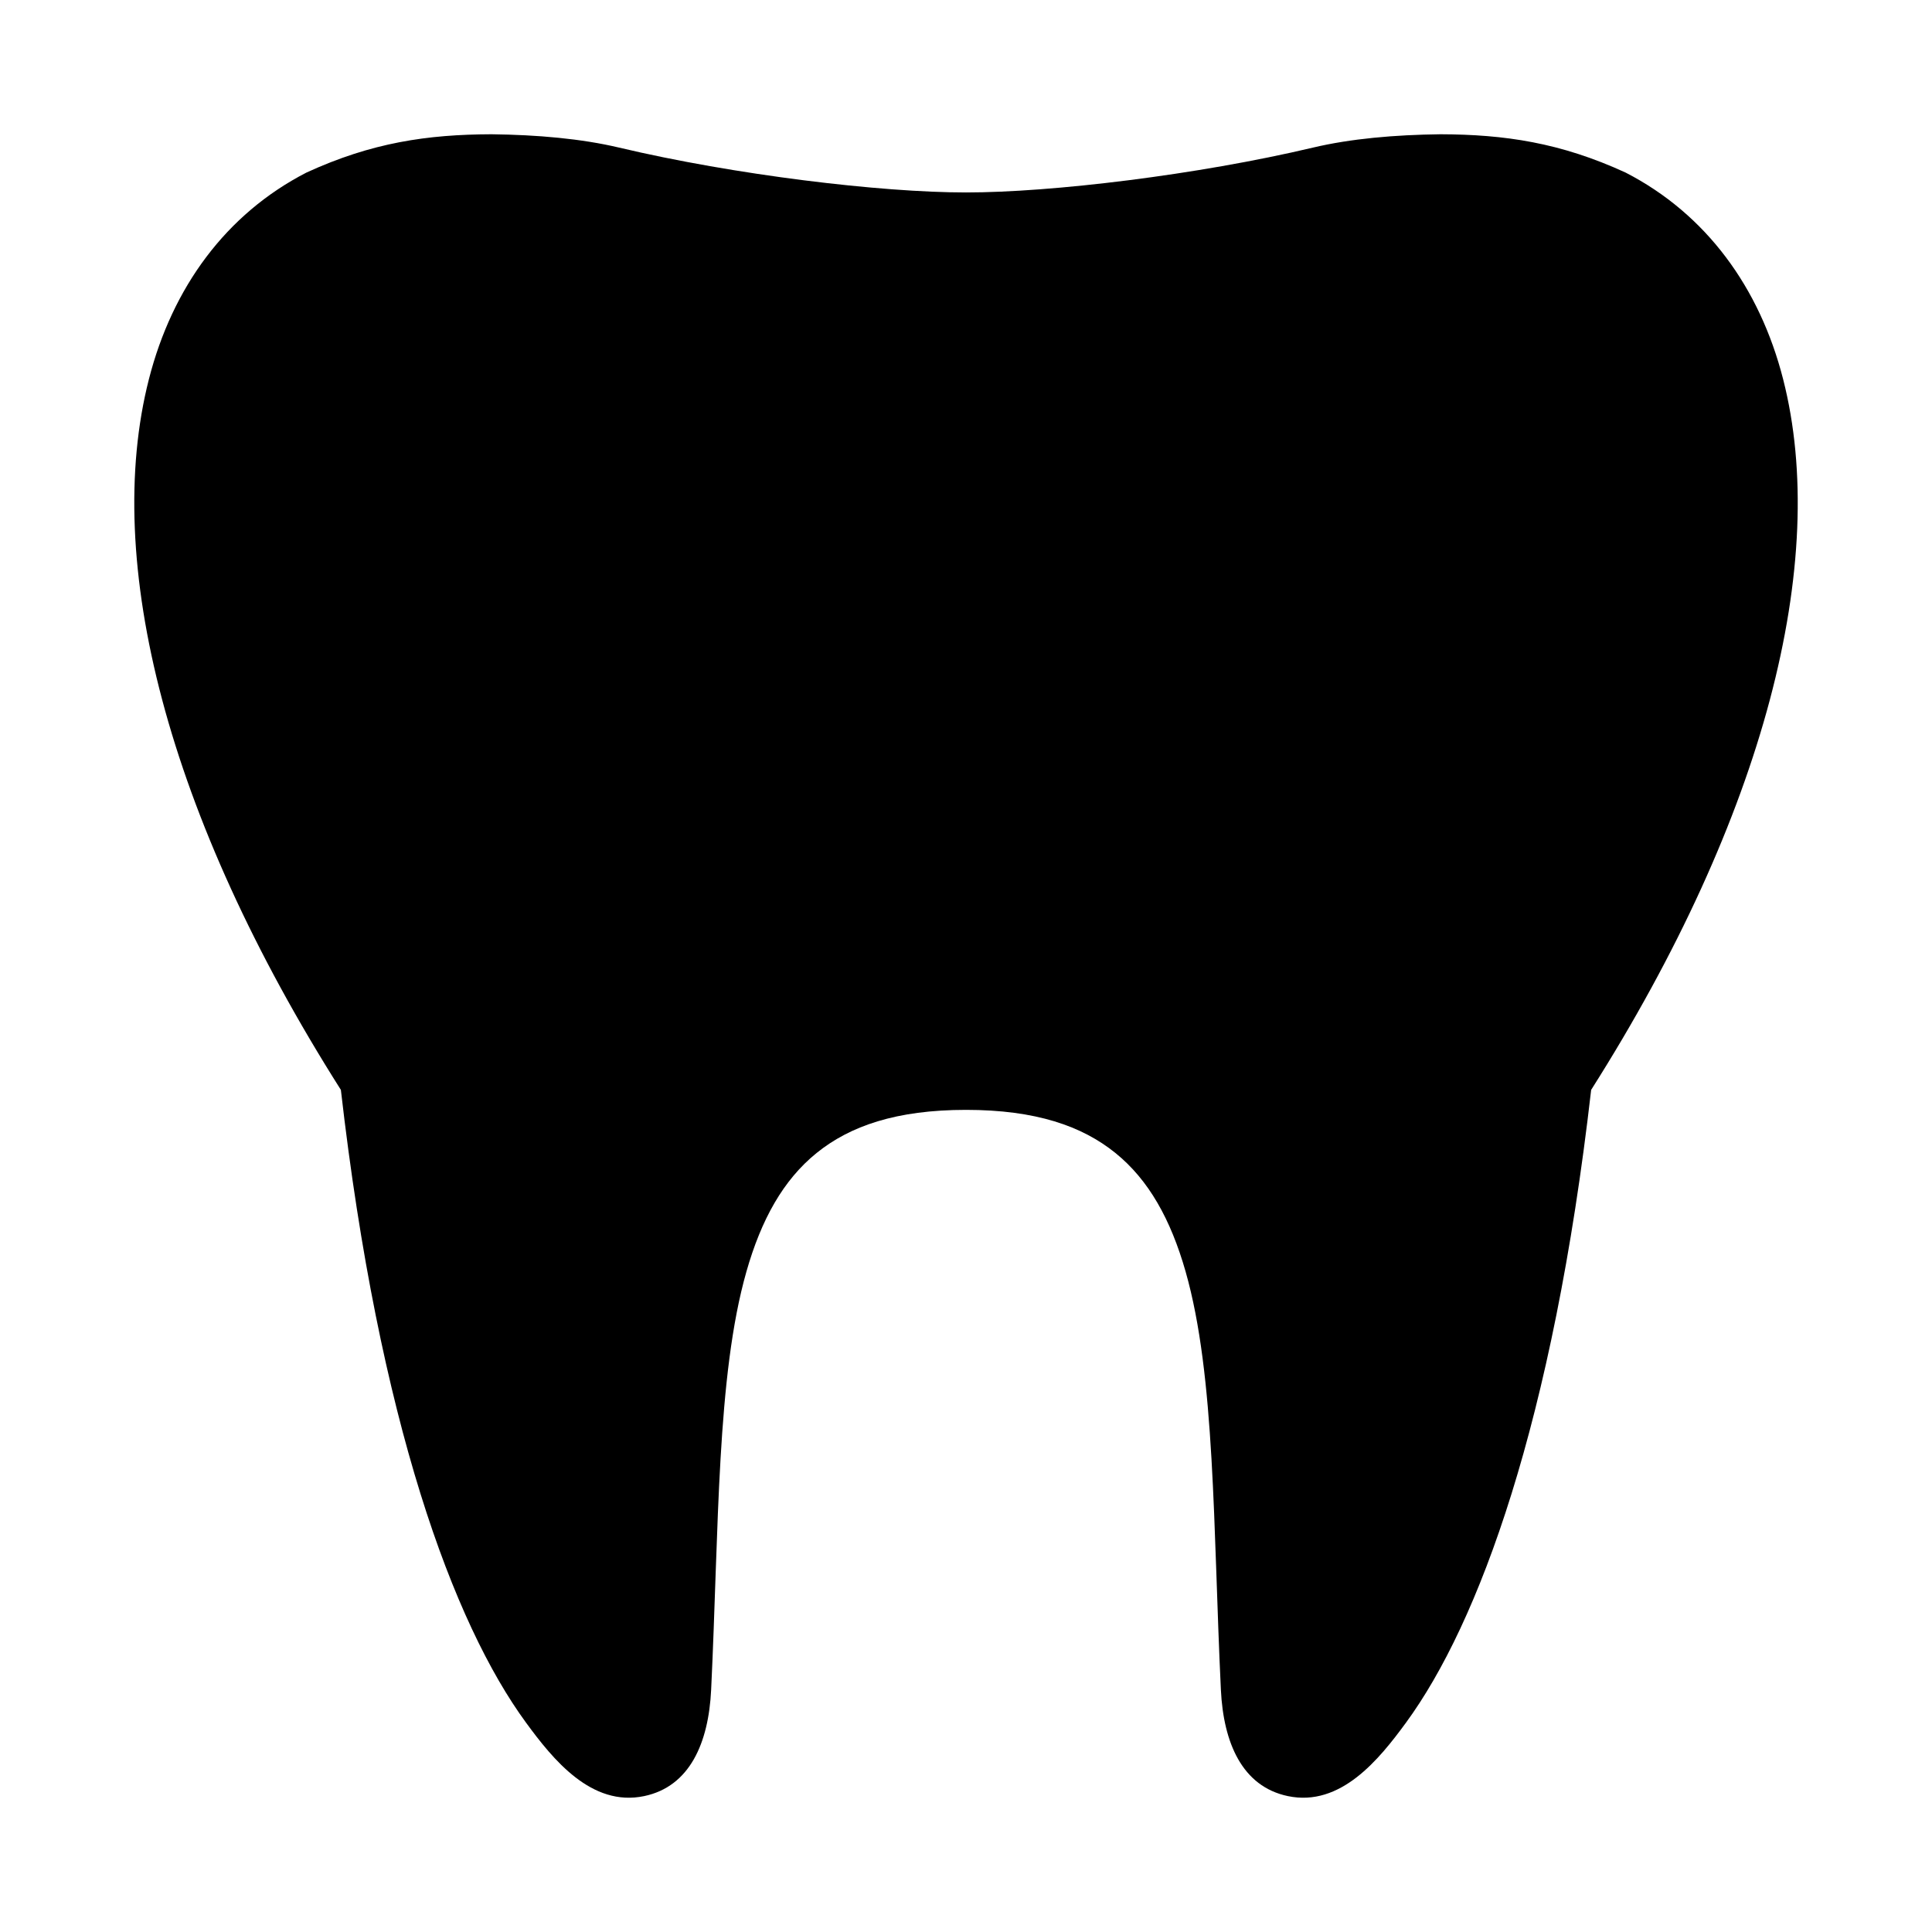
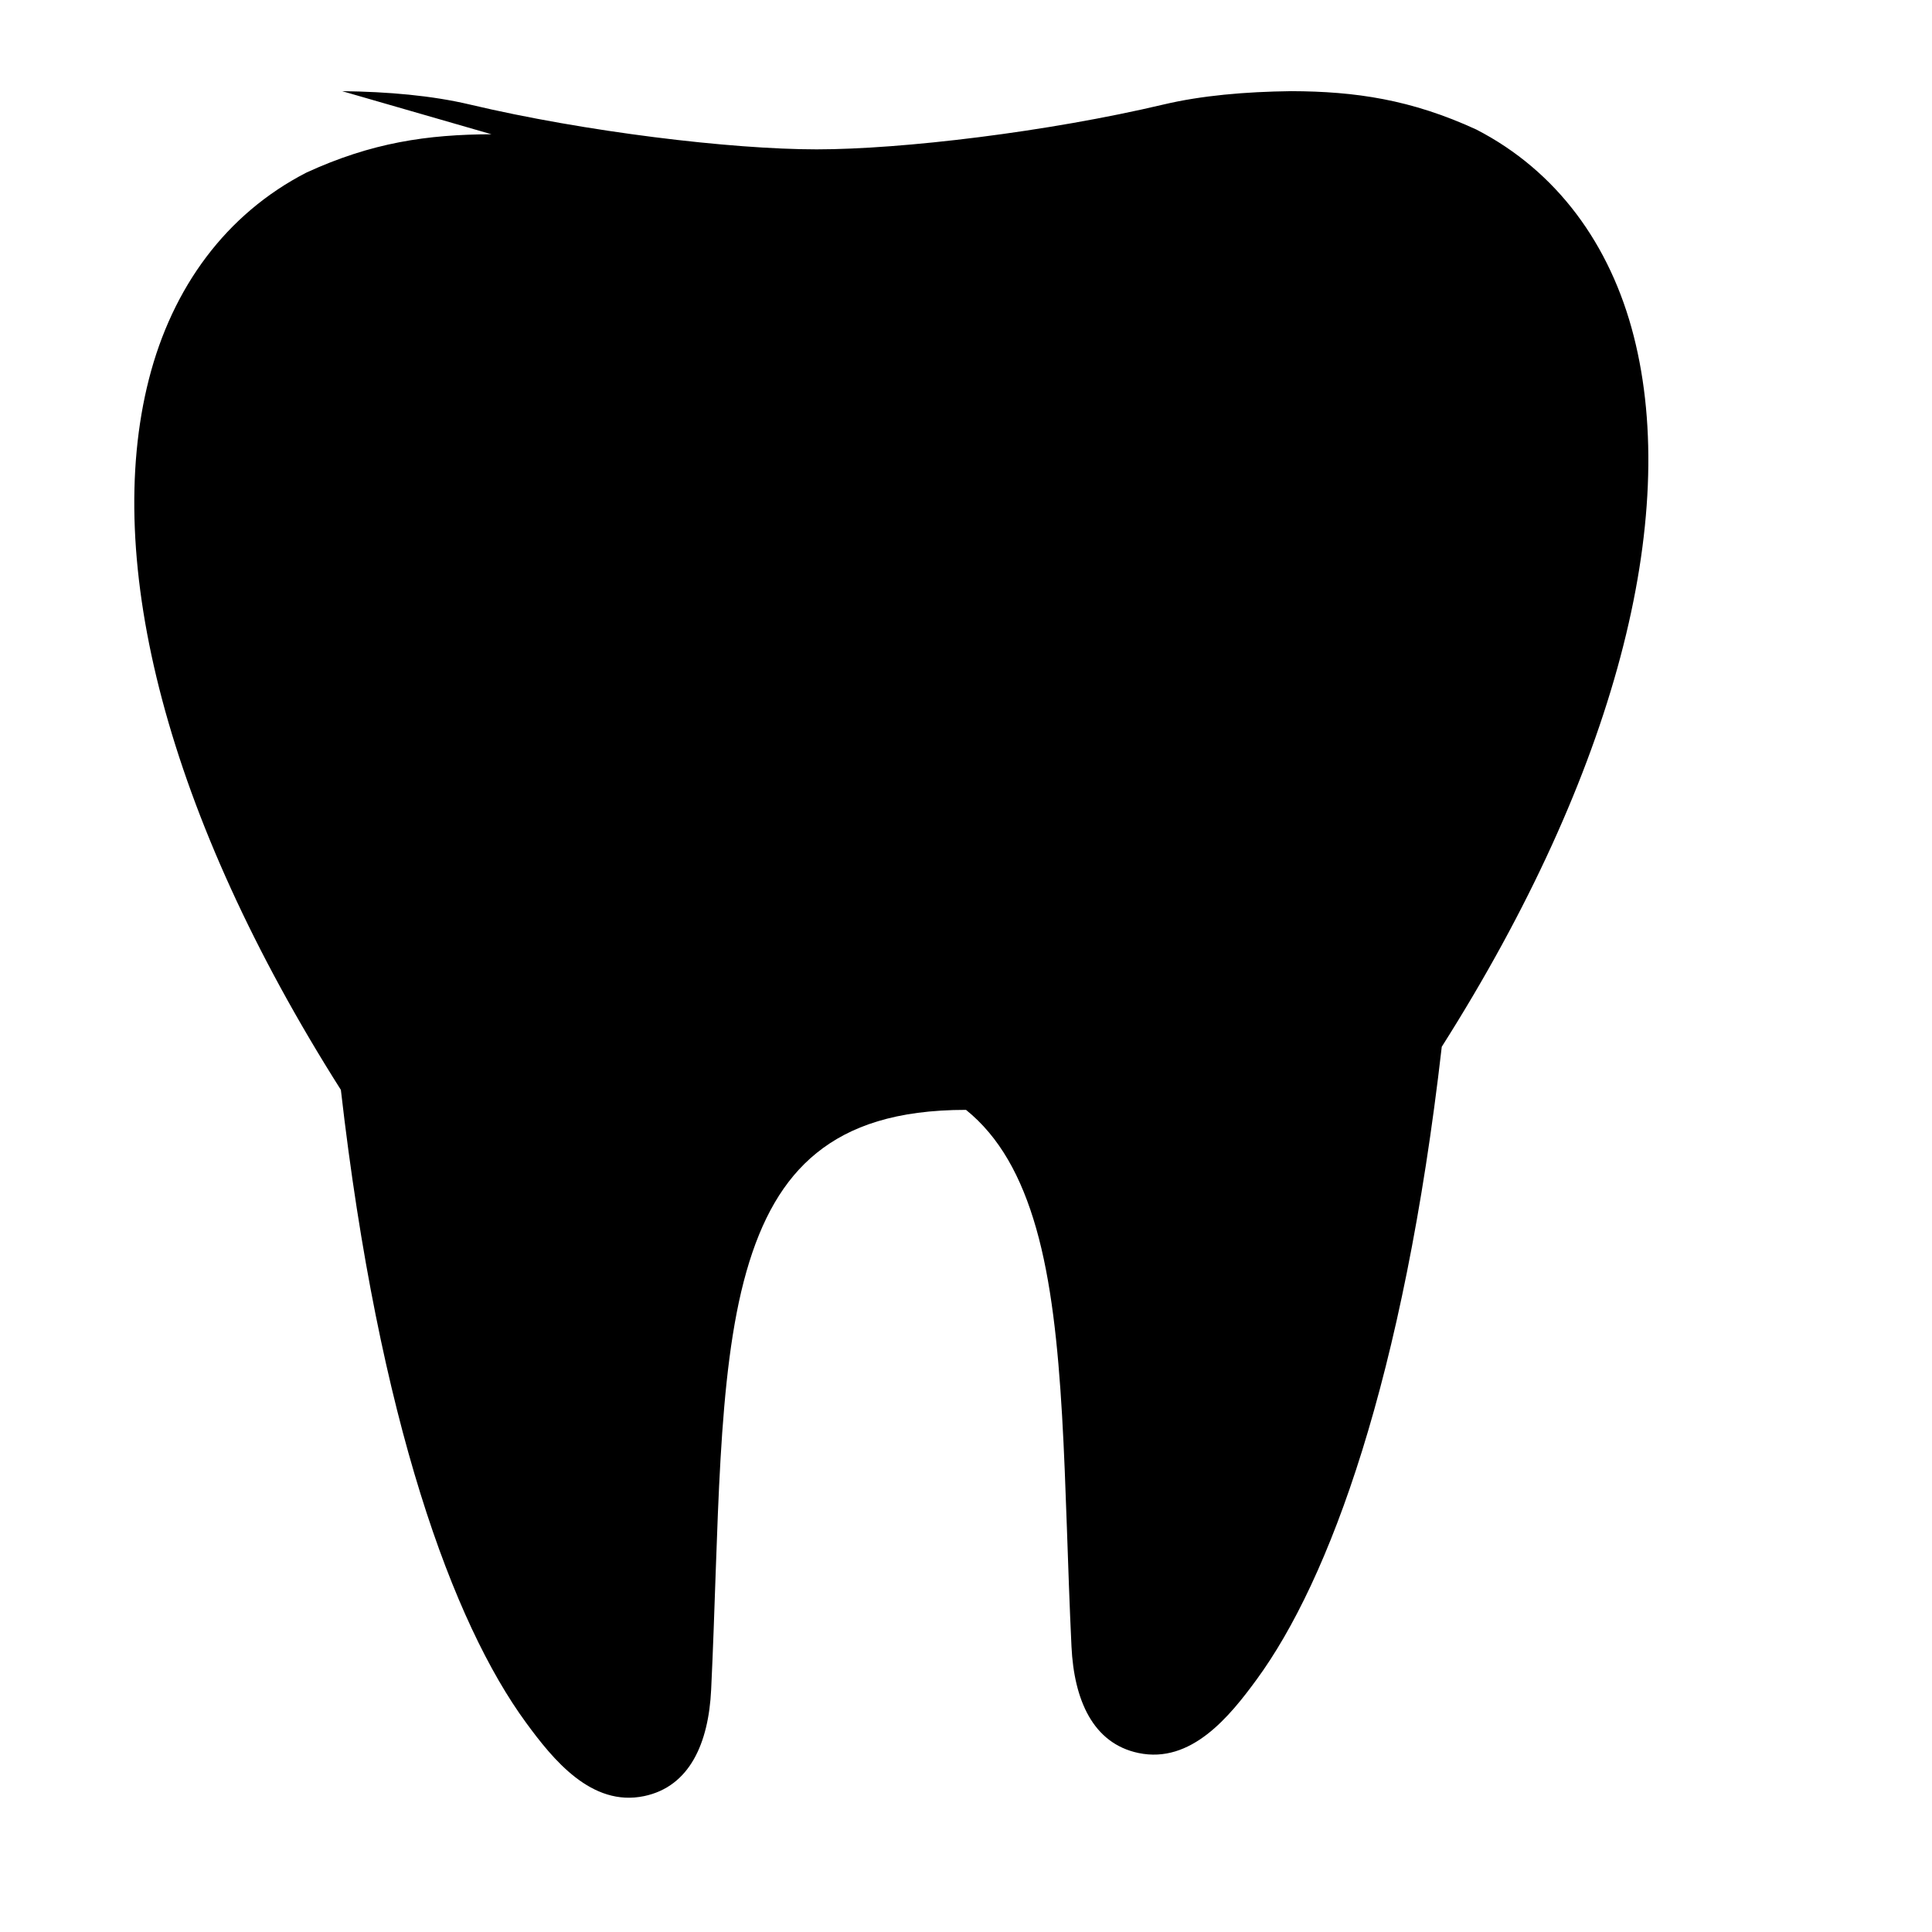
<svg xmlns="http://www.w3.org/2000/svg" fill="#000000" width="800px" height="800px" version="1.1" viewBox="144 144 512 512">
-   <path d="m274.25 179.58c-17.004 0.059-31.75 2.199-49.062 10.164-21.316 10.984-35.523 30.441-41.727 54.75-12.316 48.238 4.762 115.61 50.875 188.33 10.098 88.055 29.773 141.36 49.078 167.71 7.113 9.711 17.312 22.387 31.305 19.449 12.098-2.539 17.066-14.109 17.742-28.184 2.062-43.035 1.461-83.137 9.348-110.81 3.941-13.836 9.777-24.309 18.605-31.441 8.828-7.133 21.086-11.422 39.59-11.422s30.762 4.289 39.59 11.422c8.828 7.133 14.66 17.605 18.605 31.441 7.887 27.672 7.285 67.773 9.348 110.81 0.676 14.074 5.644 25.641 17.742 28.184 13.992 2.938 24.191-9.738 31.305-19.449 19.305-26.352 38.98-79.656 49.078-167.71 46.113-72.715 63.191-140.09 50.875-188.33-6.207-24.309-20.41-43.766-41.727-54.75-17.312-7.961-32.059-10.105-49.062-10.164-12.188 0.148-23.809 1.168-33.809 3.535-30.637 7.25-69.258 11.887-91.941 11.887s-61.305-4.633-91.941-11.887c-10-2.367-21.621-3.387-33.809-3.535z" />
+   <path d="m274.25 179.58c-17.004 0.059-31.75 2.199-49.062 10.164-21.316 10.984-35.523 30.441-41.727 54.75-12.316 48.238 4.762 115.61 50.875 188.33 10.098 88.055 29.773 141.36 49.078 167.71 7.113 9.711 17.312 22.387 31.305 19.449 12.098-2.539 17.066-14.109 17.742-28.184 2.062-43.035 1.461-83.137 9.348-110.81 3.941-13.836 9.777-24.309 18.605-31.441 8.828-7.133 21.086-11.422 39.59-11.422c8.828 7.133 14.66 17.605 18.605 31.441 7.887 27.672 7.285 67.773 9.348 110.81 0.676 14.074 5.644 25.641 17.742 28.184 13.992 2.938 24.191-9.738 31.305-19.449 19.305-26.352 38.98-79.656 49.078-167.71 46.113-72.715 63.191-140.09 50.875-188.33-6.207-24.309-20.41-43.766-41.727-54.75-17.312-7.961-32.059-10.105-49.062-10.164-12.188 0.148-23.809 1.168-33.809 3.535-30.637 7.25-69.258 11.887-91.941 11.887s-61.305-4.633-91.941-11.887c-10-2.367-21.621-3.387-33.809-3.535z" />
</svg>